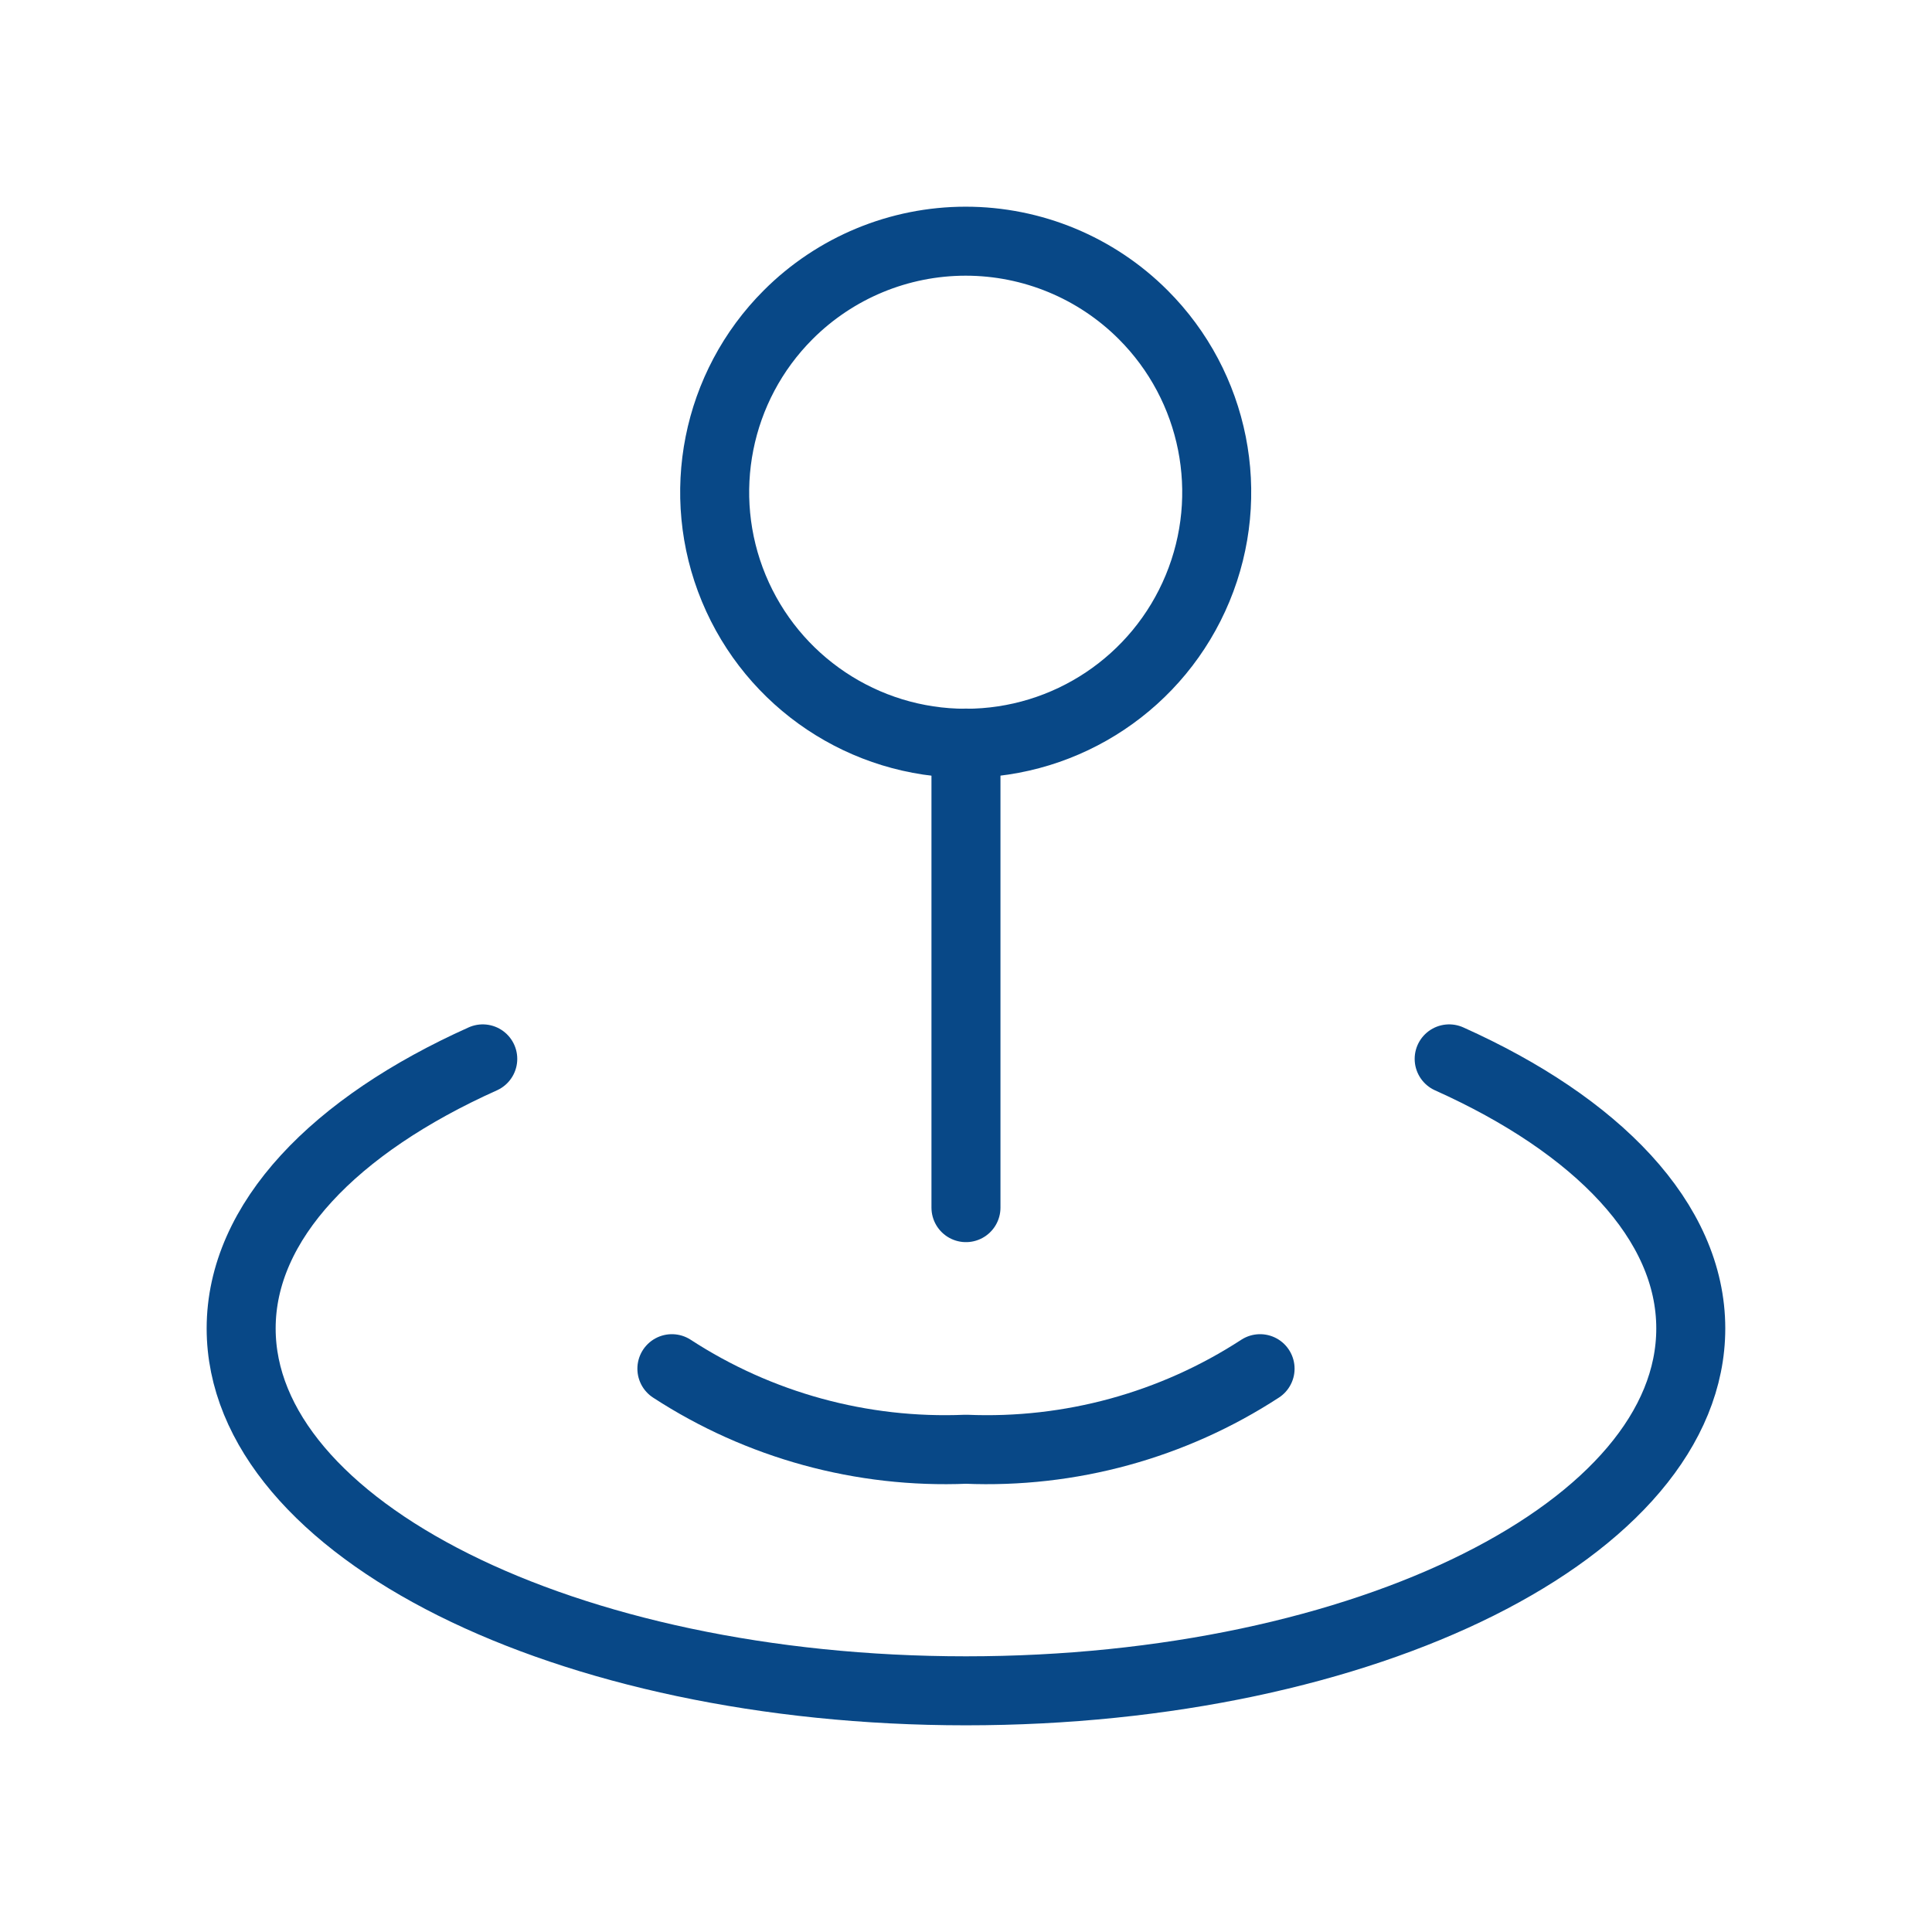
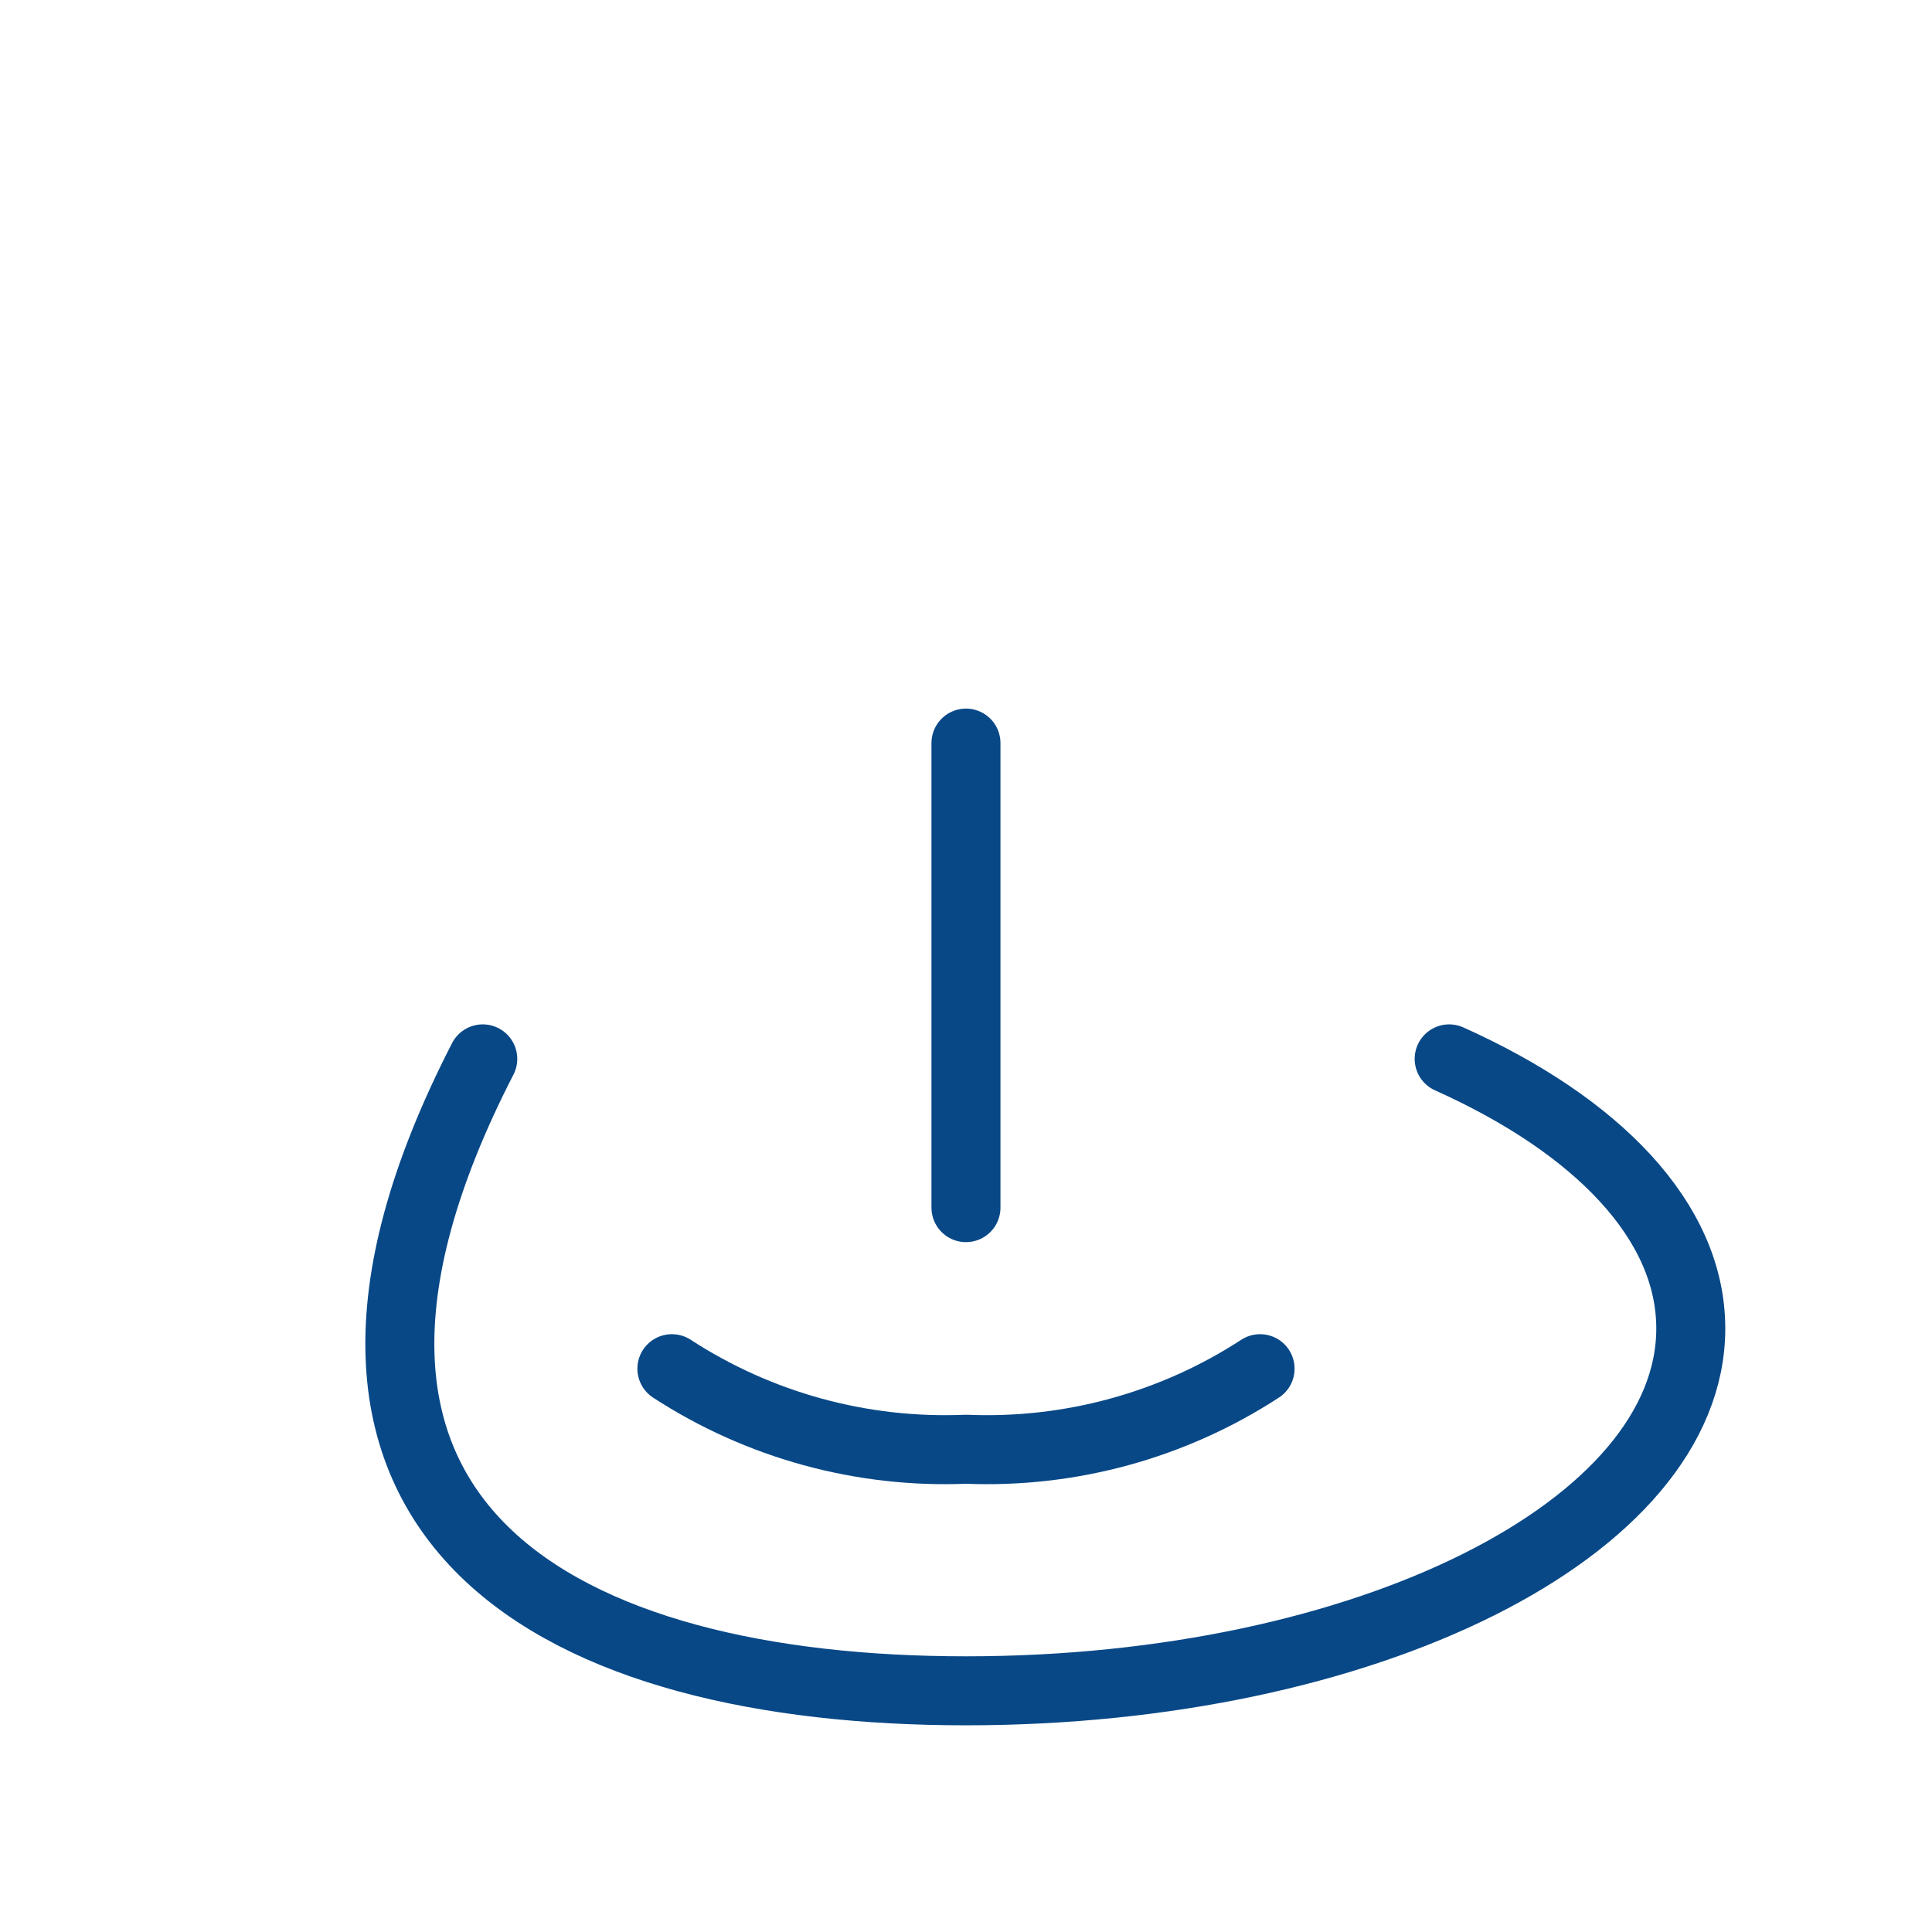
<svg xmlns="http://www.w3.org/2000/svg" width="56" height="56" viewBox="0 0 56 56" fill="none">
-   <path d="M13.993 30.692C9.705 32.616 6.99 35.398 6.99 38.505C6.99 44.306 16.395 49.009 27.999 49.009C39.603 49.009 49.008 44.306 49.008 38.505C49.008 35.398 46.293 32.616 42.005 30.692" stroke="#084887" stroke-width="2" stroke-linecap="round" stroke-linejoin="round" />
+   <path d="M13.993 30.692C6.99 44.306 16.395 49.009 27.999 49.009C39.603 49.009 49.008 44.306 49.008 38.505C49.008 35.398 46.293 32.616 42.005 30.692" stroke="#084887" stroke-width="2" stroke-linecap="round" stroke-linejoin="round" />
  <path d="M36.524 39.672C33.995 41.318 31.015 42.134 28 42.007C24.984 42.134 22.004 41.318 19.475 39.672" stroke="#084887" stroke-width="2" stroke-linecap="round" stroke-linejoin="round" />
-   <path d="M33.136 9.123C35.217 11.204 35.84 14.334 34.713 17.052C33.587 19.771 30.934 21.544 27.991 21.544C25.048 21.544 22.395 19.771 21.269 17.052C20.143 14.334 20.765 11.204 22.846 9.123C24.21 7.758 26.061 6.991 27.991 6.991C29.921 6.991 31.772 7.758 33.136 9.123" stroke="#084887" stroke-width="2" stroke-linecap="round" stroke-linejoin="round" />
  <path d="M27.999 21.539V35.004" stroke="#084887" stroke-width="2" stroke-linecap="round" stroke-linejoin="round" />
</svg>